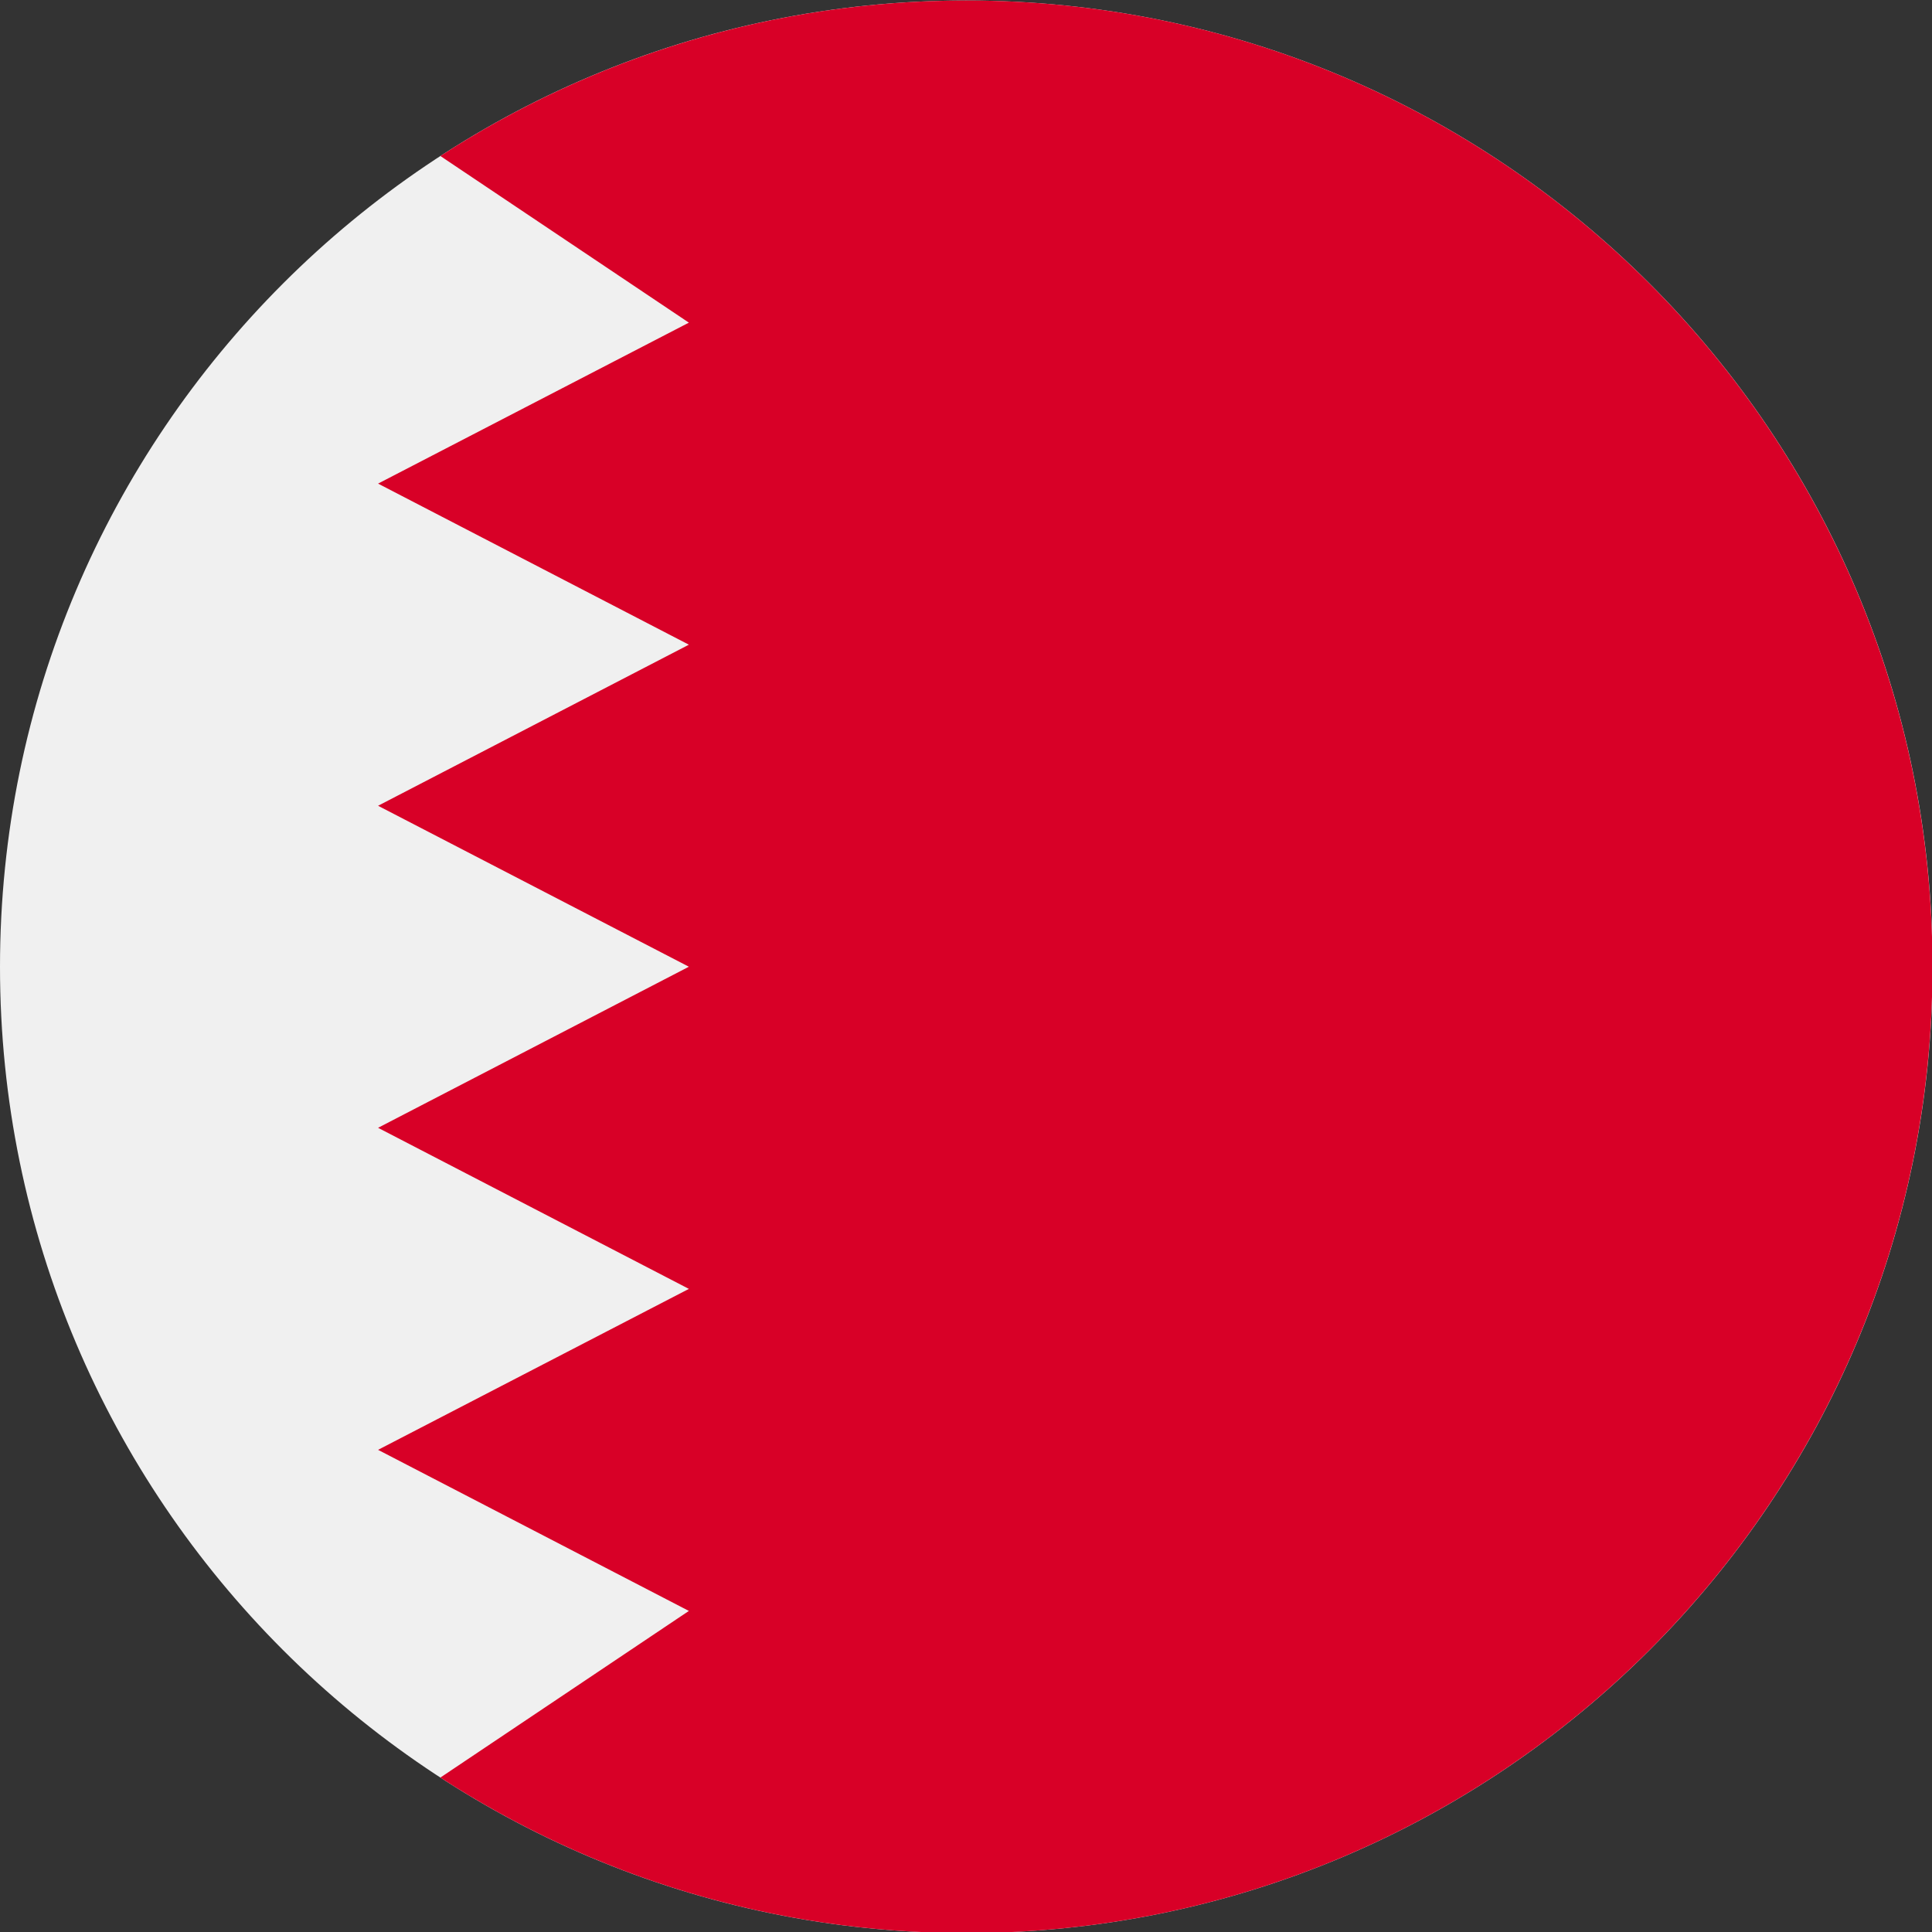
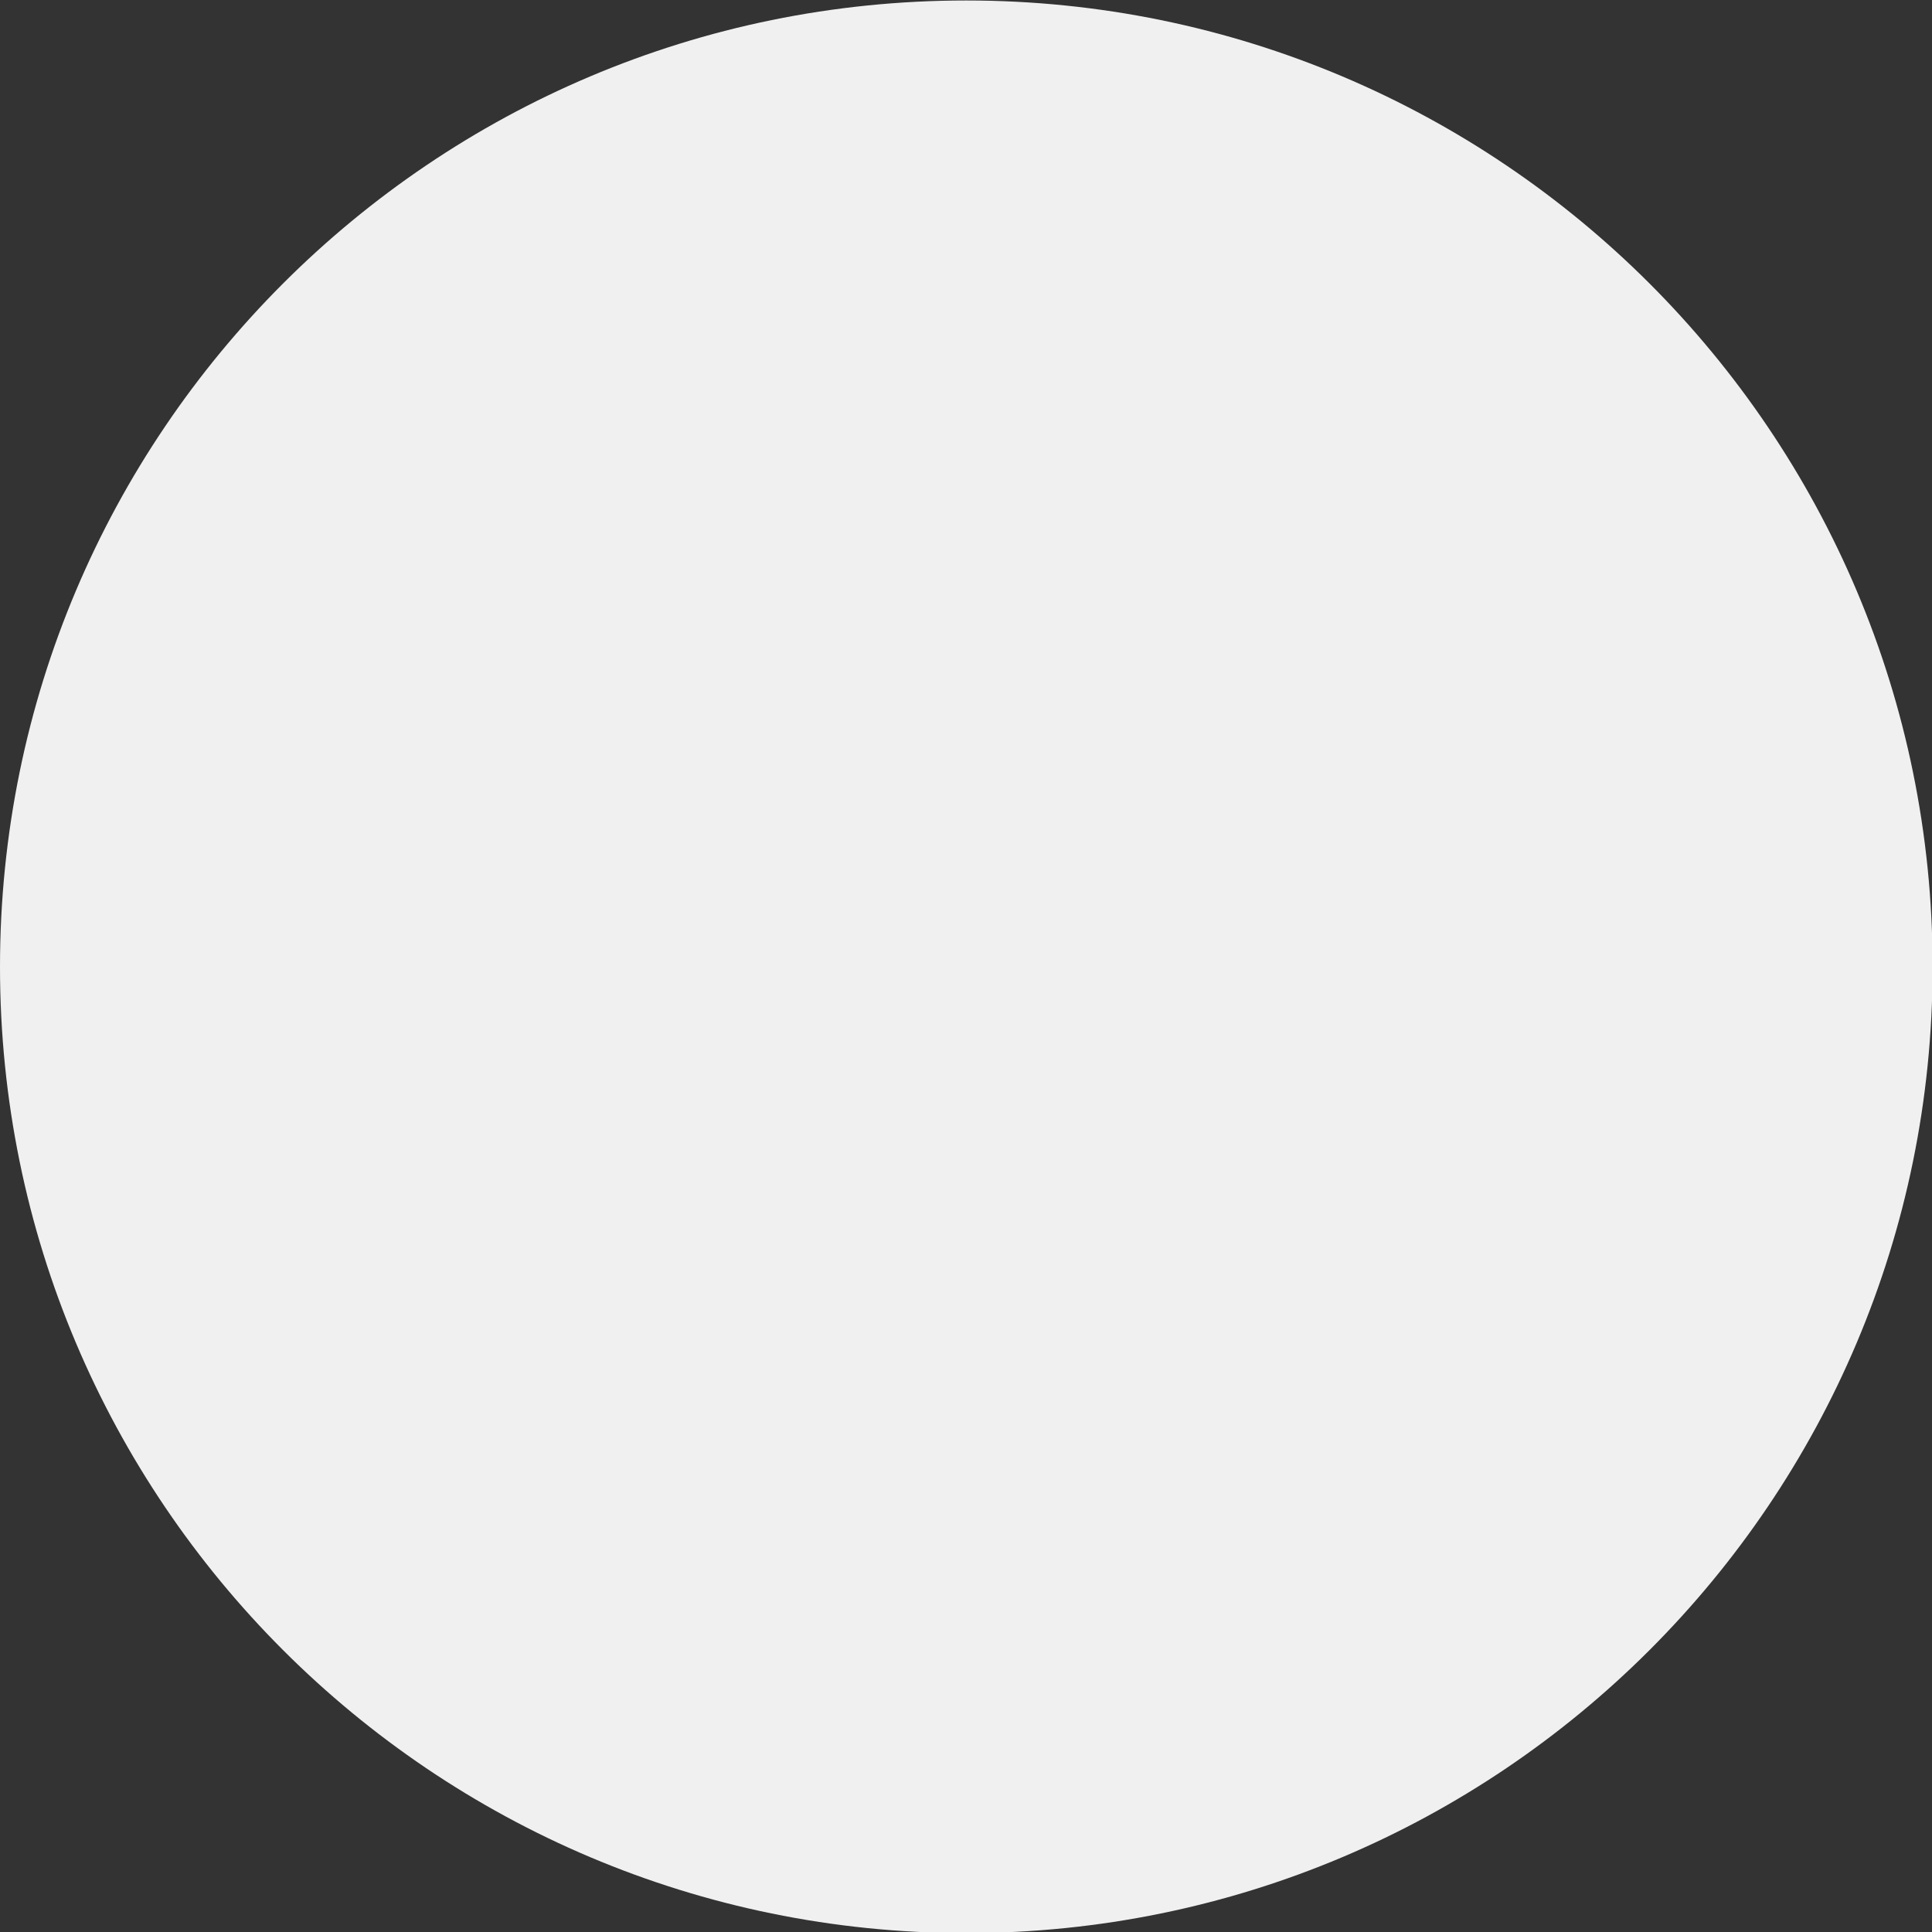
<svg xmlns="http://www.w3.org/2000/svg" width="16" height="16" viewBox="0 0 16 16" fill="none">
  <rect x="0" y="0" width="16" height="16" fill="#333333" stroke="none" />
  <path d="M8.002 16.009C12.422 16.009 16.005 12.426 16.005 8.007C16.005 3.587 12.422 0.004 8.002 0.004C3.583 0.004 0 3.587 0 8.007C0 12.426 3.583 16.009 8.002 16.009Z" fill="#F0F0F0" />
-   <path d="M8.002 0.004C6.396 0.004 4.901 0.478 3.647 1.292L5.705 2.672L3.131 4.005L5.705 5.339L3.131 6.673L5.705 8.006L3.131 9.34L5.705 10.674L3.131 12.007L5.705 13.341L3.647 14.721C4.9 15.535 6.396 16.009 8.002 16.009C12.421 16.009 16.004 12.426 16.004 8.007C16.004 3.587 12.421 0.004 8.002 0.004Z" fill="#D80027" />
</svg>